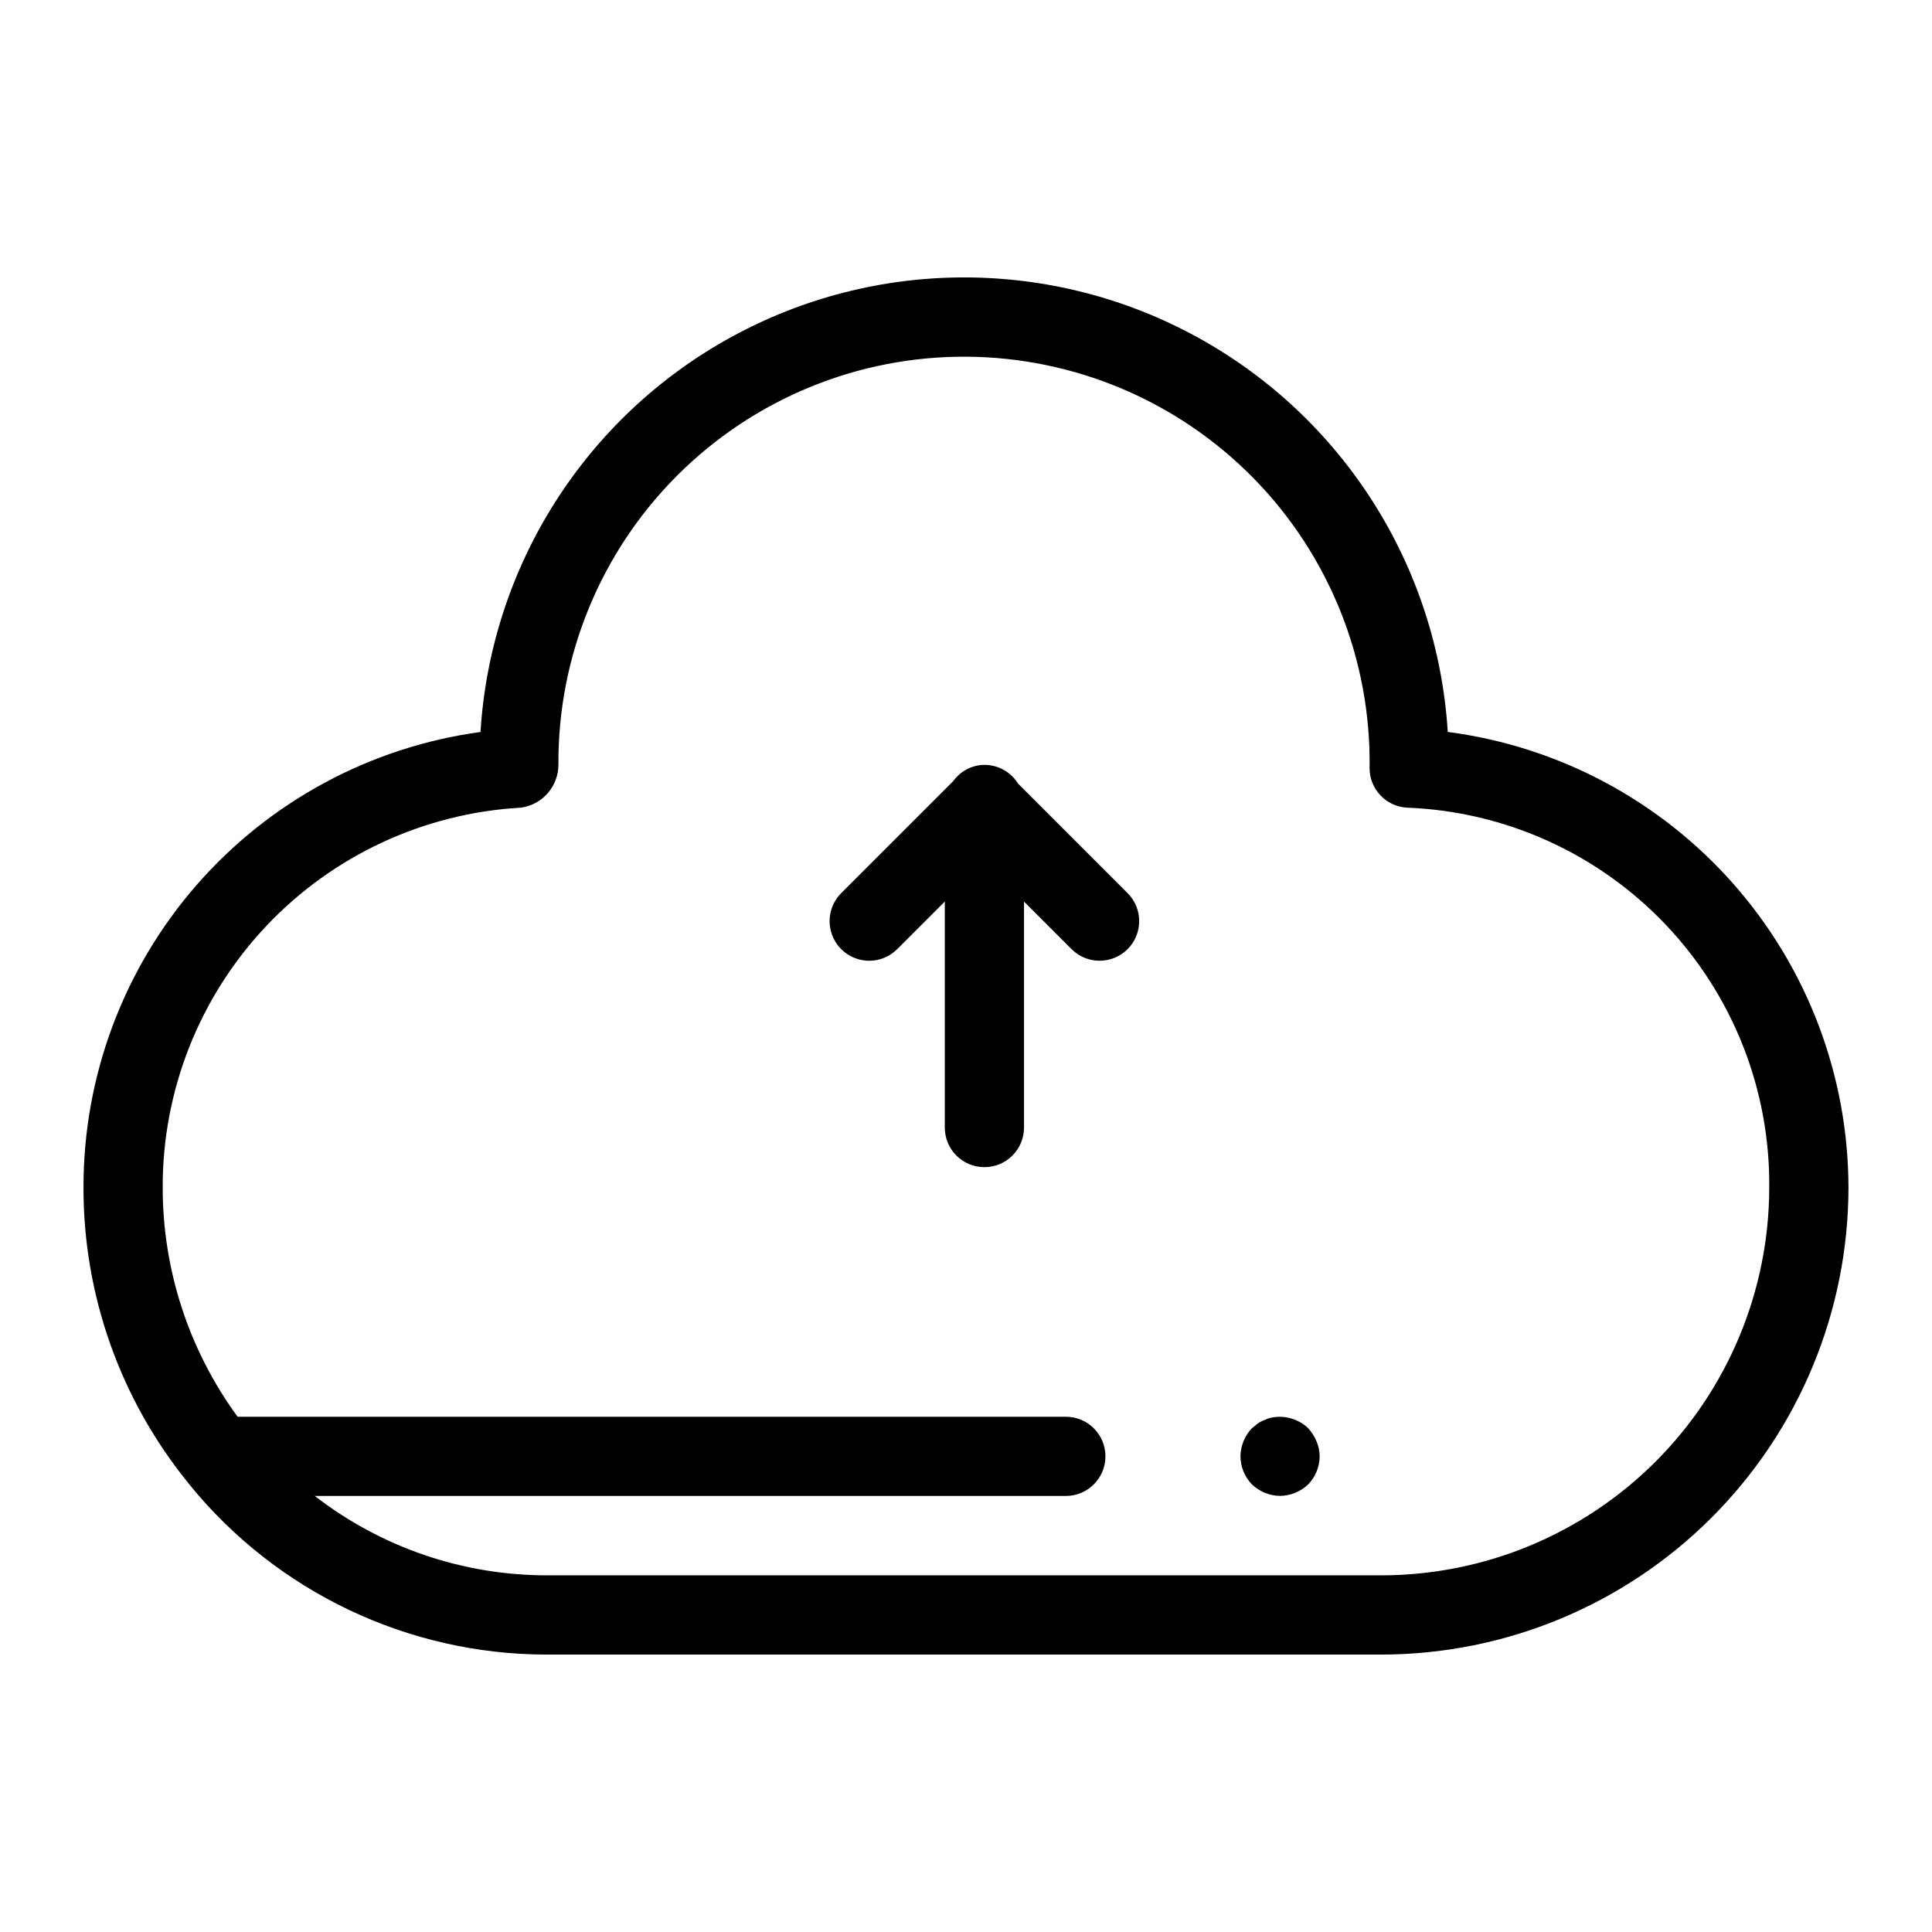
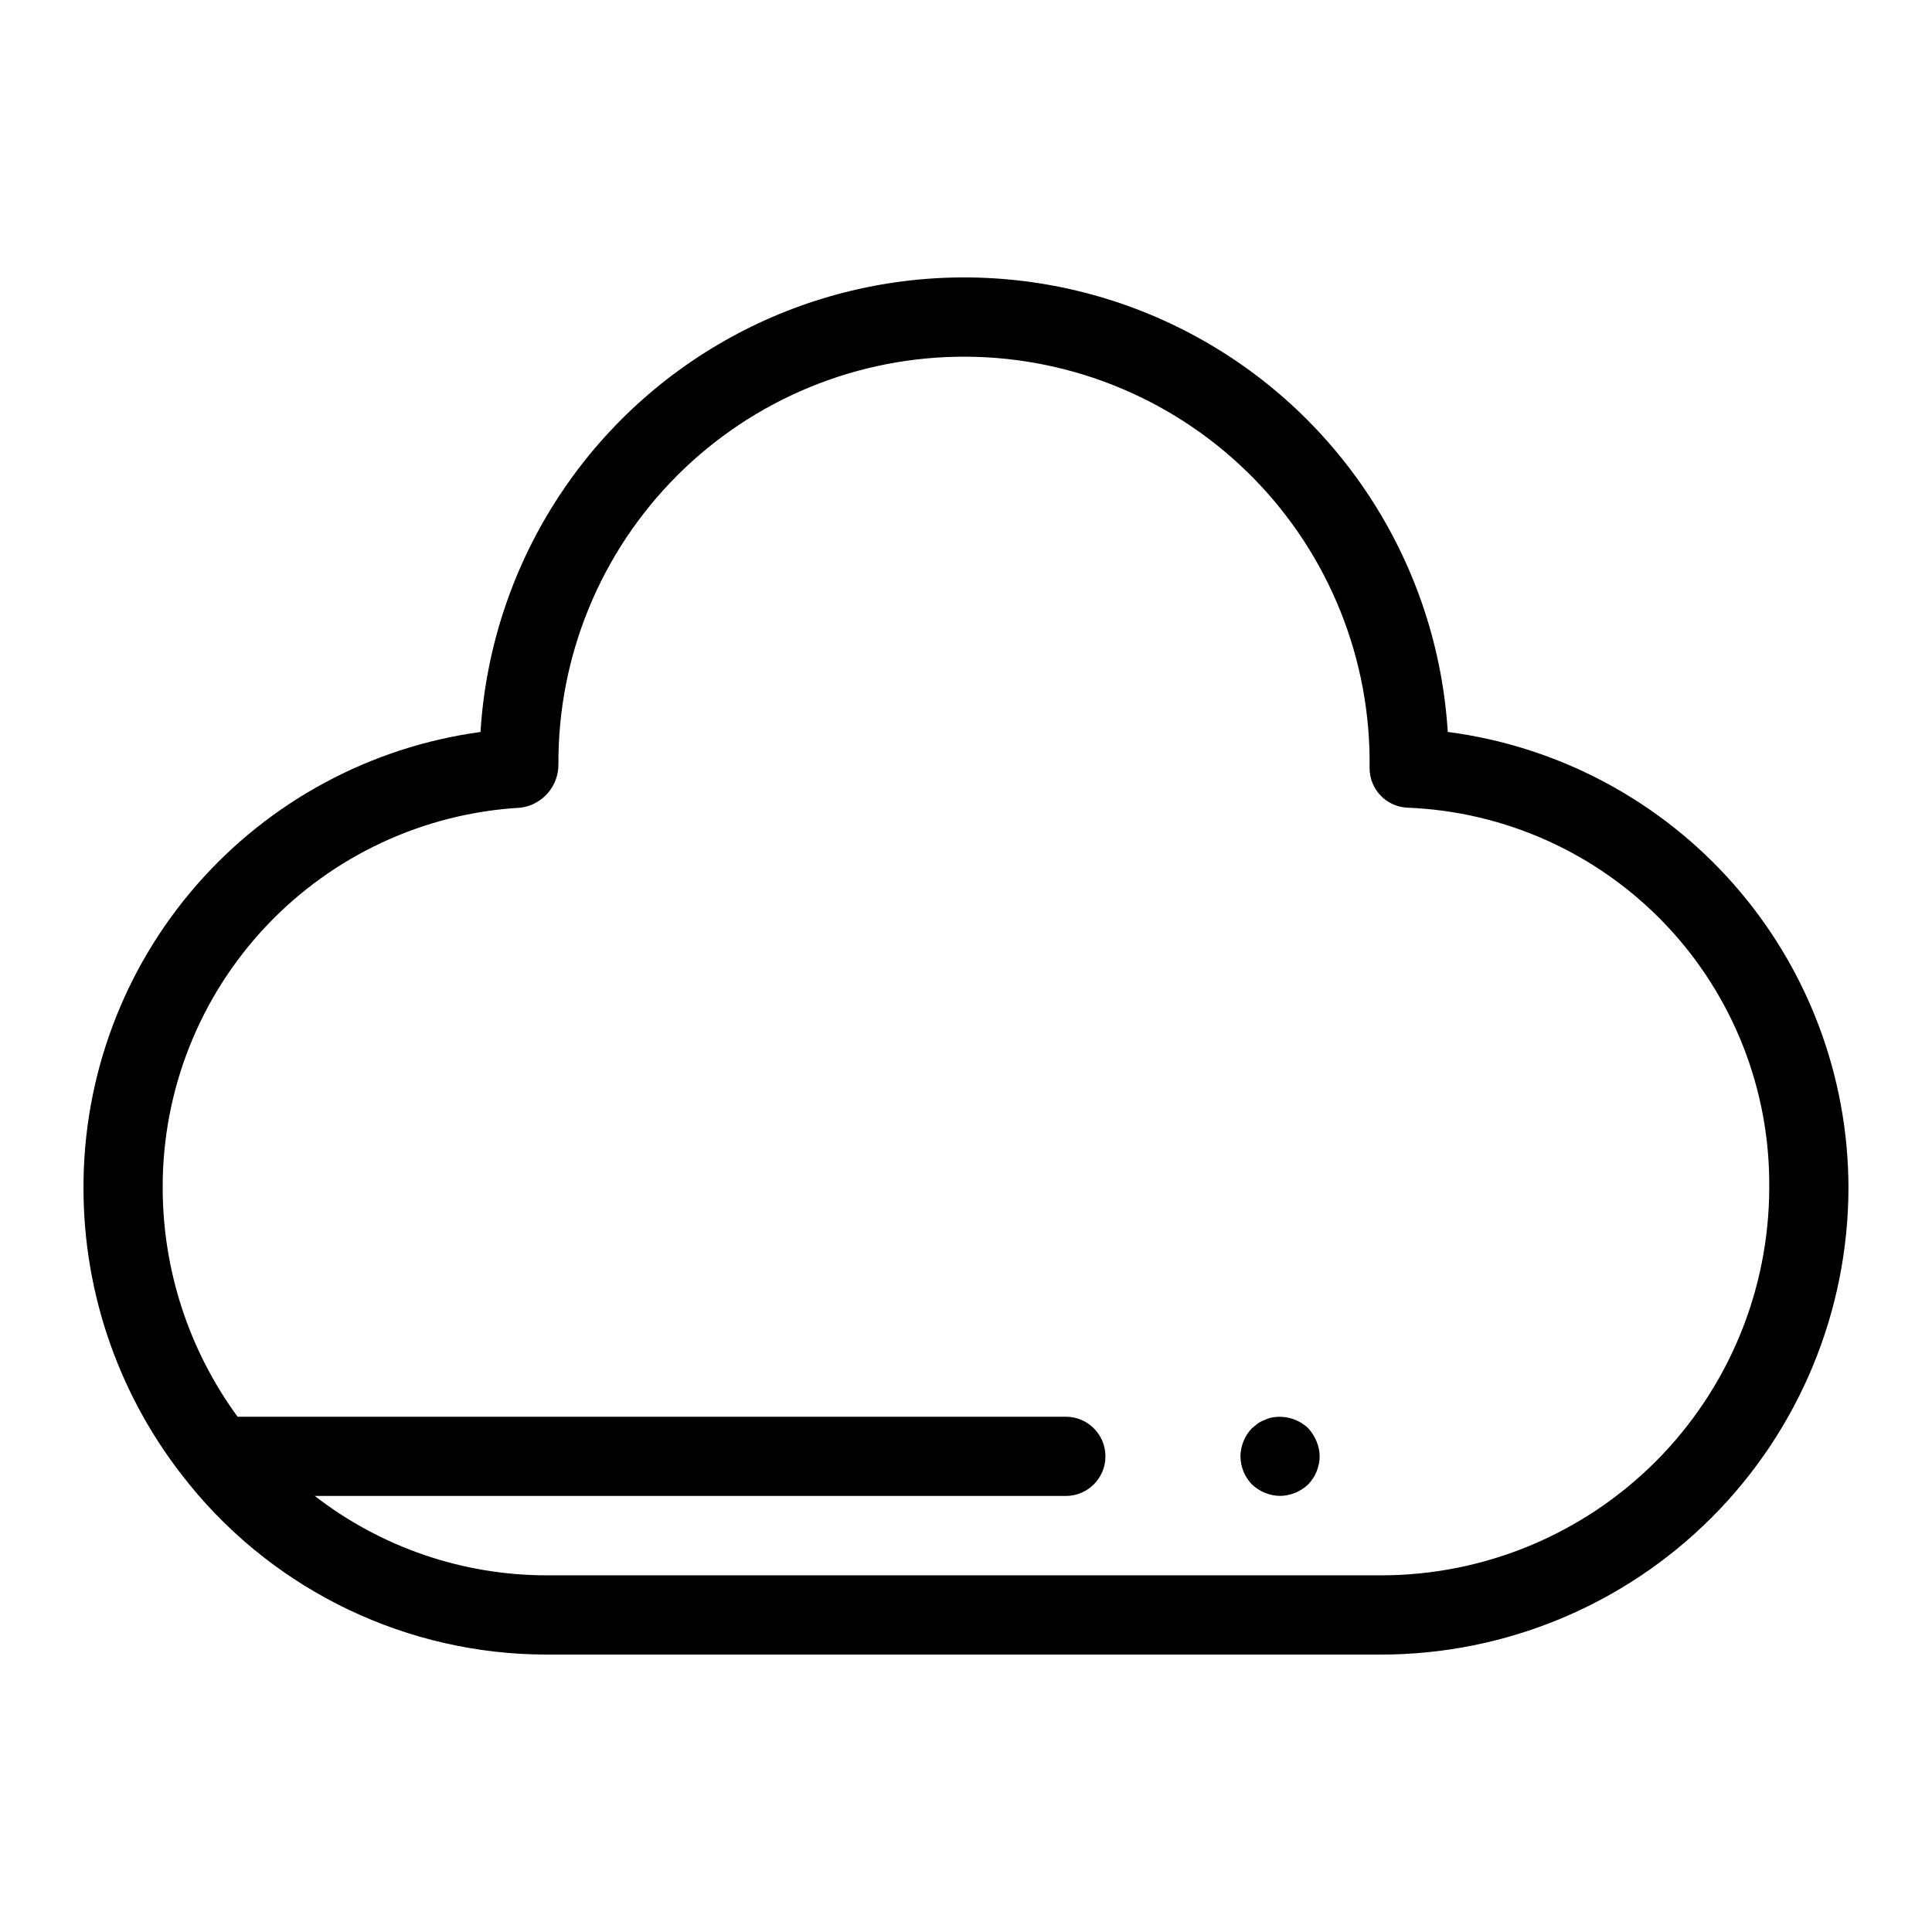
<svg xmlns="http://www.w3.org/2000/svg" fill="#000000" width="800px" height="800px" version="1.1" viewBox="144 144 512 512">
  <g>
    <path d="m194.2 537.42c23.168 28.48 57.918 45.027 94.633 45.059h221.28c32.809-0.039 64.266-13.09 87.465-36.289 23.199-23.199 36.246-54.656 36.285-87.465-0.047-29.582-10.844-58.141-30.379-80.355s-46.477-36.574-75.812-40.402c-2.727-43.898-27.734-83.352-66.273-104.55-38.539-21.199-85.25-21.199-123.79 0.004s-63.543 60.656-66.27 104.56c-29.184 3.977-55.934 18.406-75.285 40.613-19.348 22.207-29.98 50.684-29.926 80.137-0.035 28.48 9.75 56.098 27.707 78.203 0.141 0.152 0.219 0.344 0.367 0.492zm87.855-179.38h-0.004c5.746-0.789 10.004-5.731 9.934-11.527-0.133-28.684 11.207-56.23 31.492-76.512 20.285-20.281 47.836-31.613 76.52-31.473s56.125 11.738 76.211 32.215c20.09 20.477 31.156 48.133 30.746 76.812 0 5.586 4.367 10.191 9.945 10.484 25.949 1 50.484 12.074 68.402 30.875 17.922 18.797 27.809 43.836 27.566 69.805-0.031 27.242-10.863 53.363-30.129 72.629-19.266 19.266-45.383 30.102-72.625 30.133h-221.28c-22.238-0.02-43.84-7.418-61.418-21.039h199.04c5.797 0 10.496-4.699 10.496-10.496s-4.699-10.496-10.496-10.496h-219.49c-12.902-17.621-19.855-38.891-19.852-60.73-0.066-25.742 9.742-50.531 27.402-69.262 17.66-18.73 41.832-29.977 67.531-31.418z" />
    <path d="m483.23 540.43c2.777-0.039 5.438-1.125 7.449-3.043 1.934-2.004 3.023-4.672 3.047-7.453-0.02-1.371-0.305-2.727-0.844-3.988-0.531-1.27-1.277-2.441-2.203-3.461-2.547-2.418-6.098-3.473-9.551-2.836-0.66 0.113-1.297 0.324-1.887 0.629-0.668 0.23-1.305 0.547-1.887 0.945-0.531 0.418-1.055 0.84-1.578 1.262-1.918 2.012-3.004 4.672-3.043 7.449 0.02 2.785 1.109 5.453 3.043 7.453 2.012 1.918 4.672 3.004 7.453 3.043z" />
-     <path d="m374.35 398.61c2.785 0.004 5.457-1.105 7.422-3.078l12.609-12.609v59.891c0 5.797 4.699 10.496 10.496 10.496s10.496-4.699 10.496-10.496v-59.887l12.605 12.609c4.098 4.098 10.742 4.098 14.844 0 4.098-4.102 4.098-10.746 0-14.844l-29.02-29.02c-1.91-3.094-5.289-4.977-8.926-4.977-3.273 0.043-6.332 1.633-8.242 4.293l-29.703 29.703c-3.004 3-3.898 7.516-2.277 11.438 1.625 3.922 5.453 6.477 9.695 6.481z" />
  </g>
</svg>